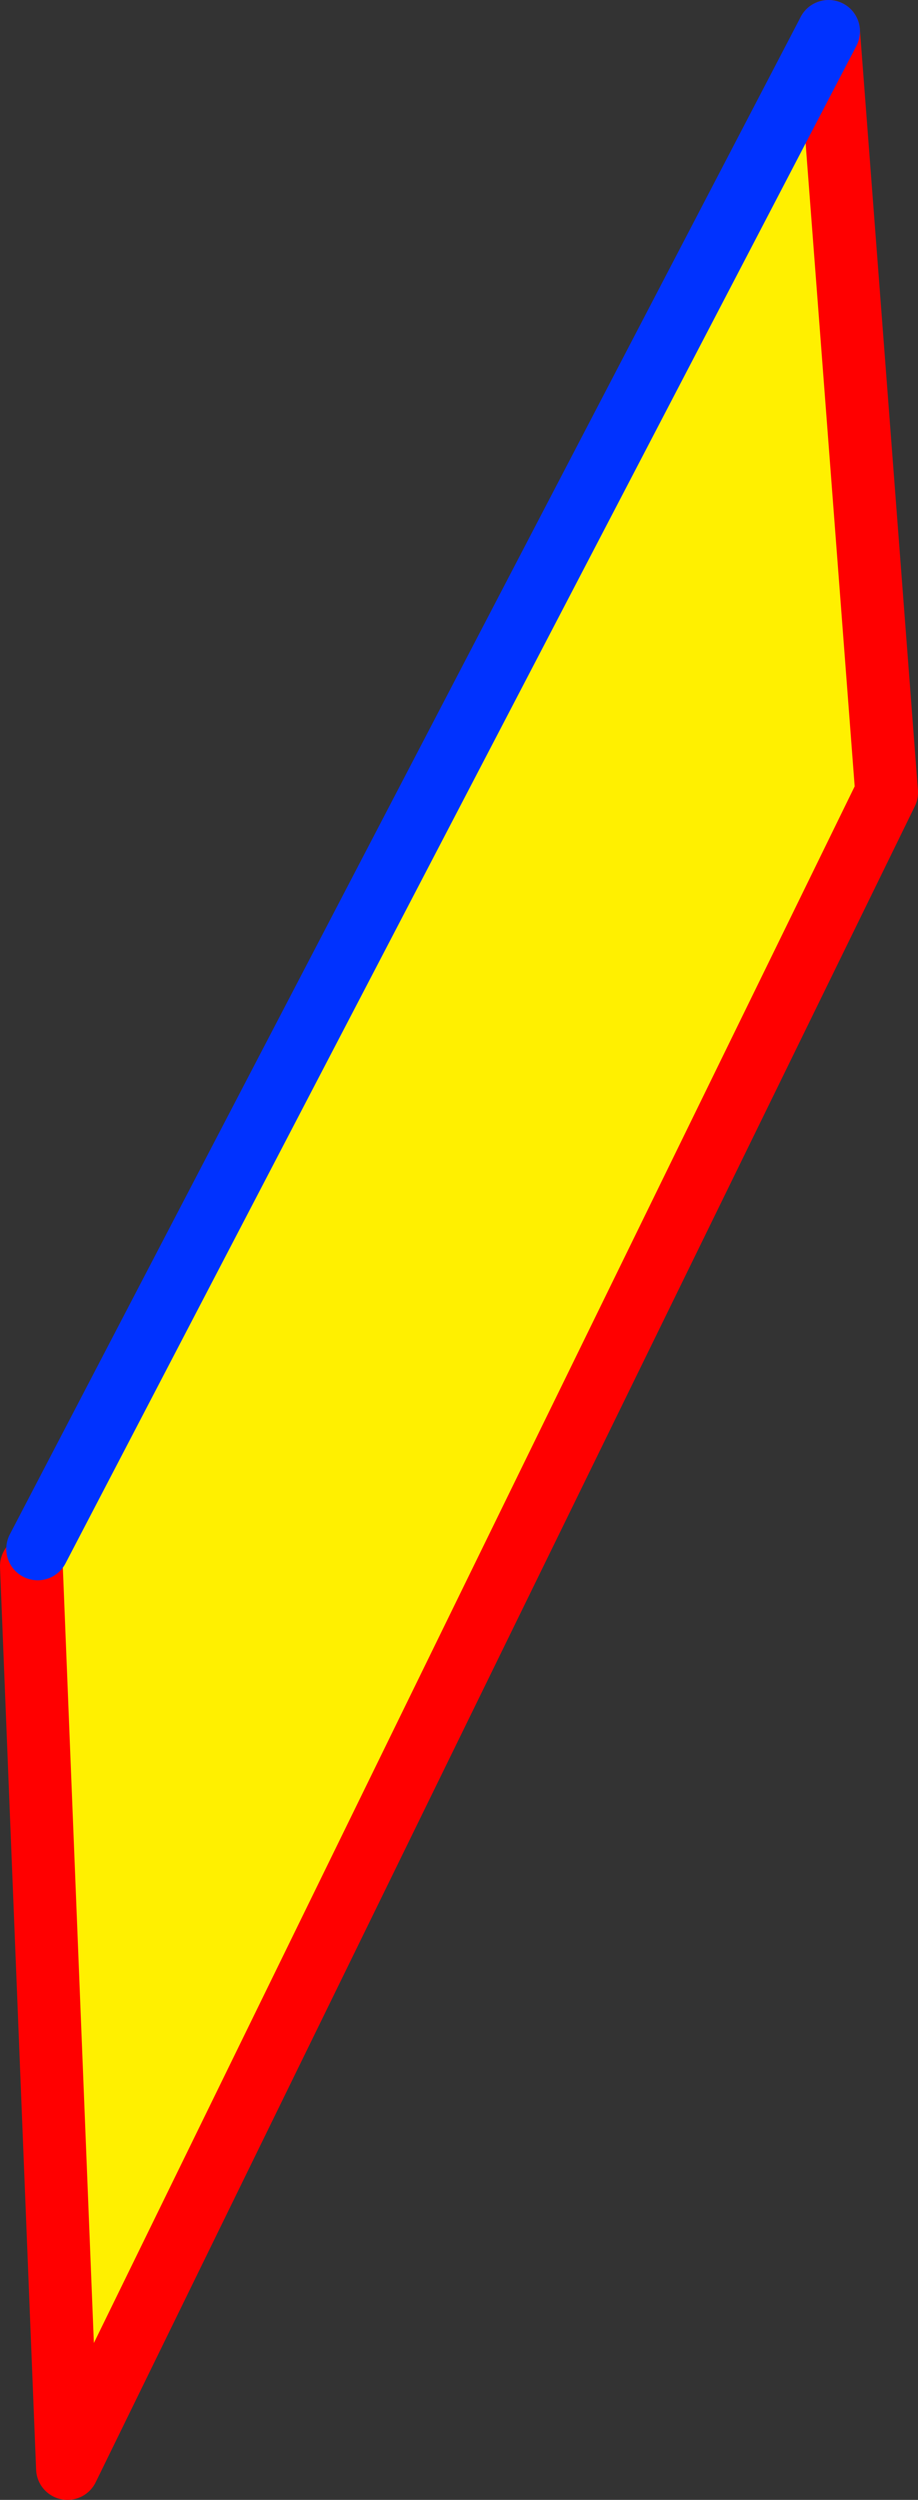
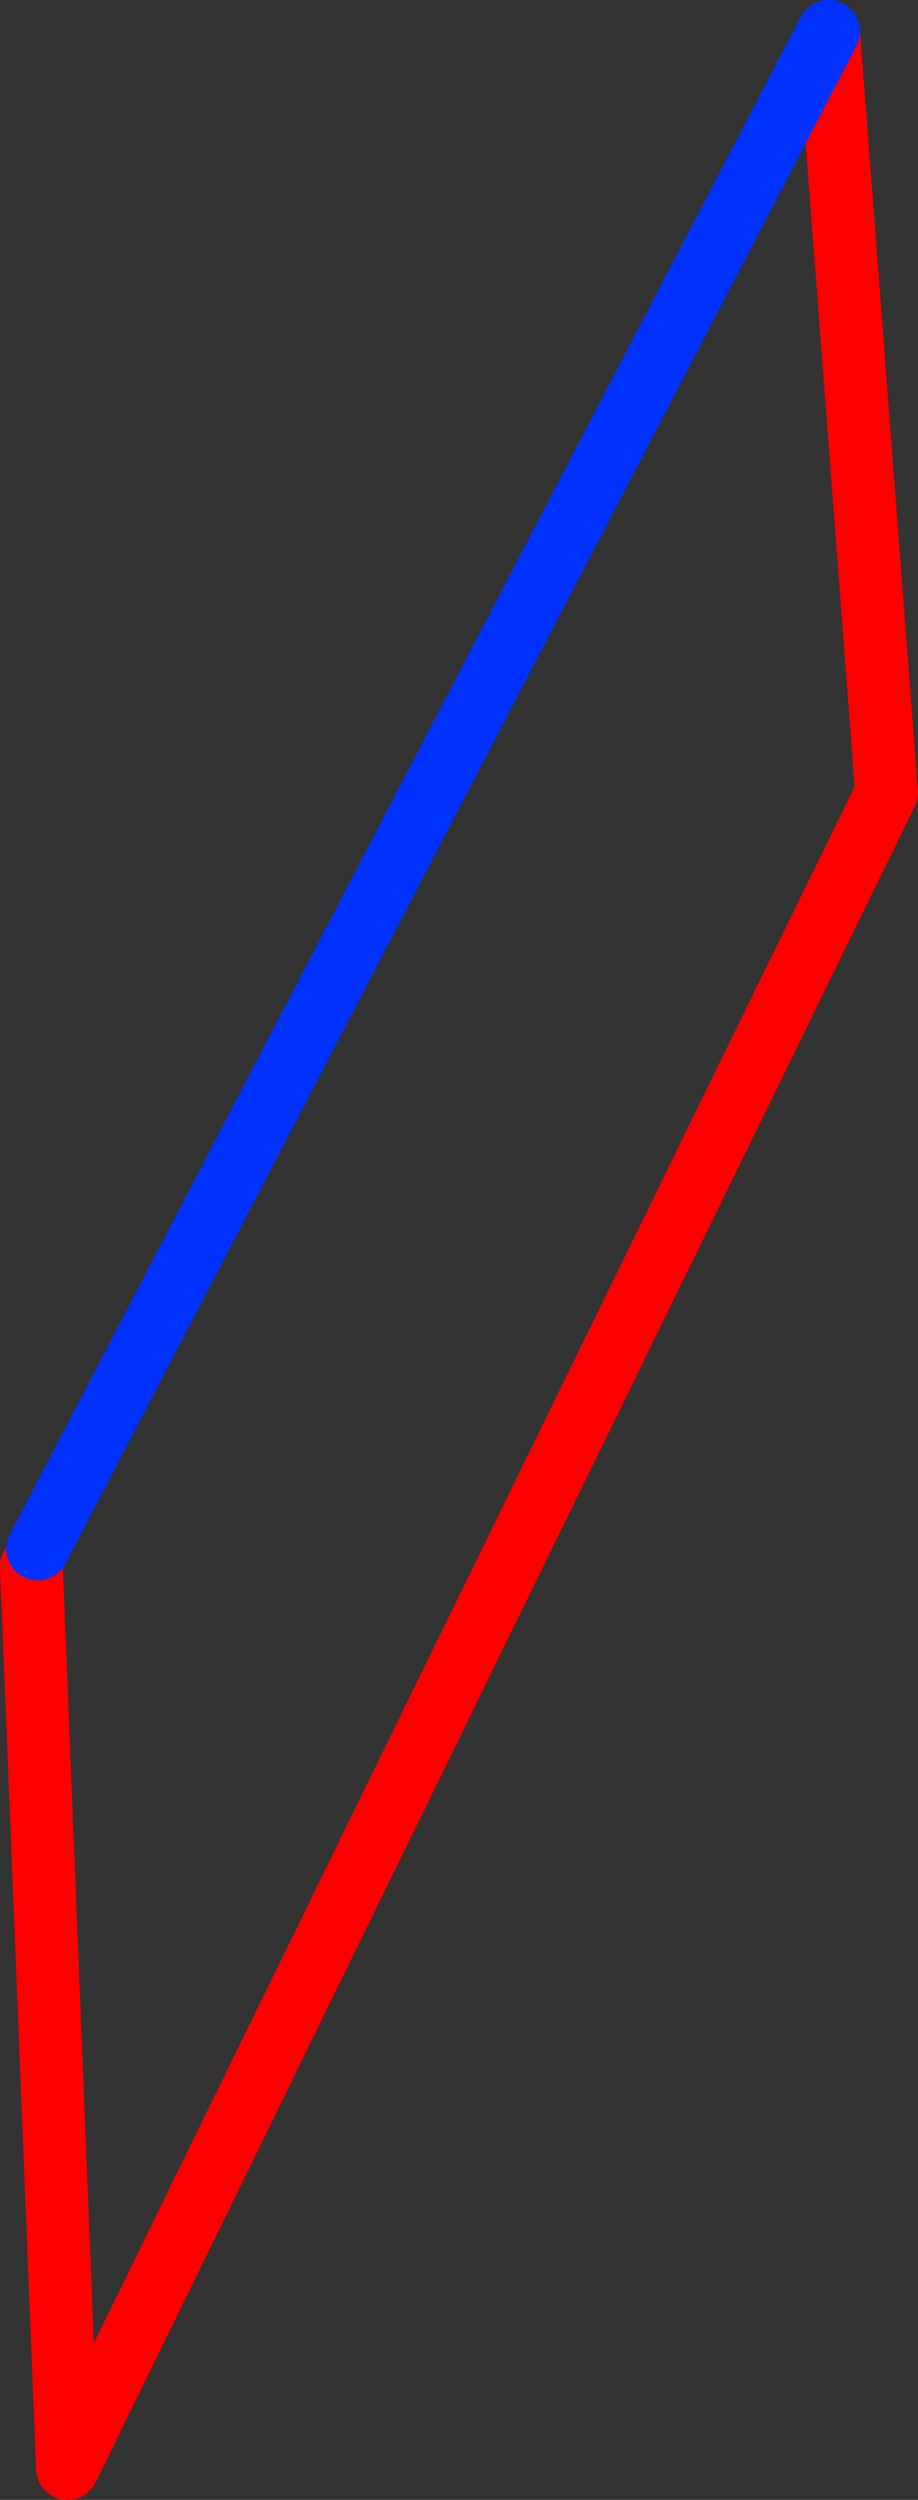
<svg xmlns="http://www.w3.org/2000/svg" height="79.65px" width="29.25px">
  <rect width="100%" height="100%" fill="#333333" stroke="none" />
  <g transform="matrix(1.0, 0.0, 0.0, 1.0, -286.8, -321.3)">
-     <path d="M287.8 371.2 L288.0 370.65 313.2 322.3 315.05 346.55 288.95 399.95 287.8 371.2" fill="#fff000" fill-rule="evenodd" stroke="none" />
    <path d="M313.2 322.3 L315.05 346.55 288.95 399.95 287.8 371.2" fill="none" stroke="#ff0000" stroke-linecap="round" stroke-linejoin="round" stroke-width="2.0" />
    <path d="M288.0 370.65 L313.2 322.3 Z" fill="none" stroke="#0032ff" stroke-linecap="round" stroke-linejoin="round" stroke-width="2.0" />
  </g>
</svg>